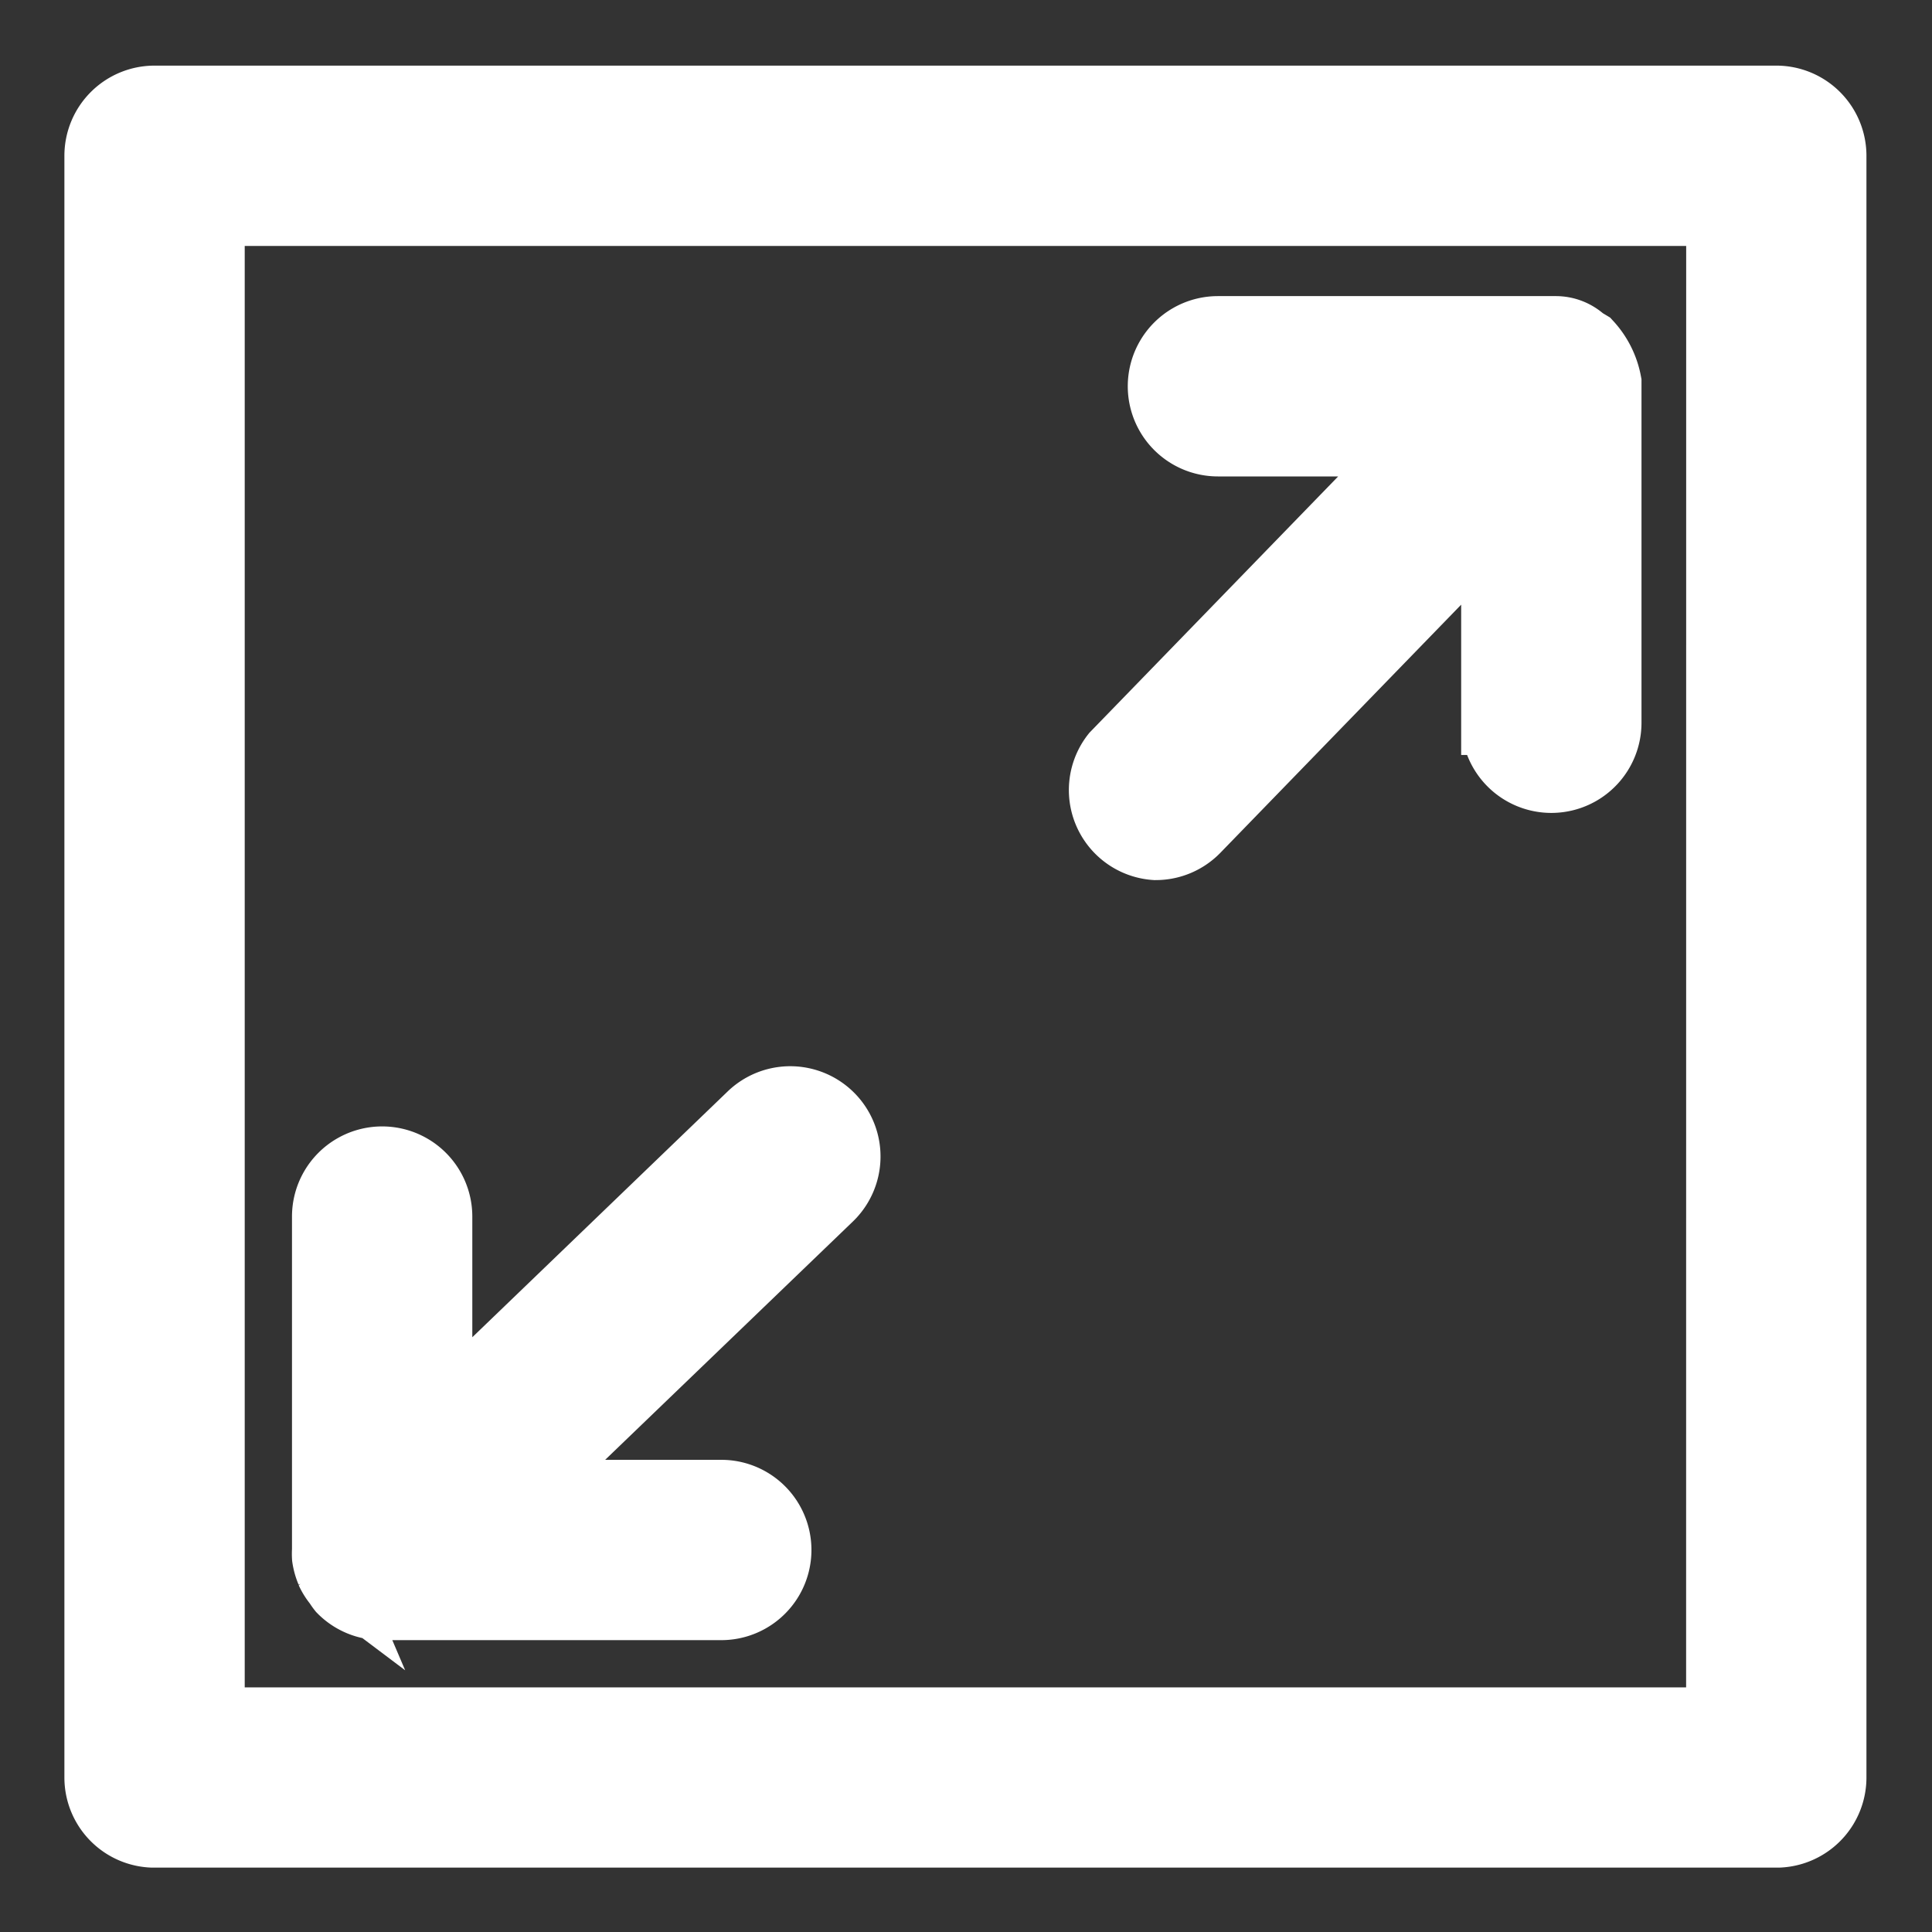
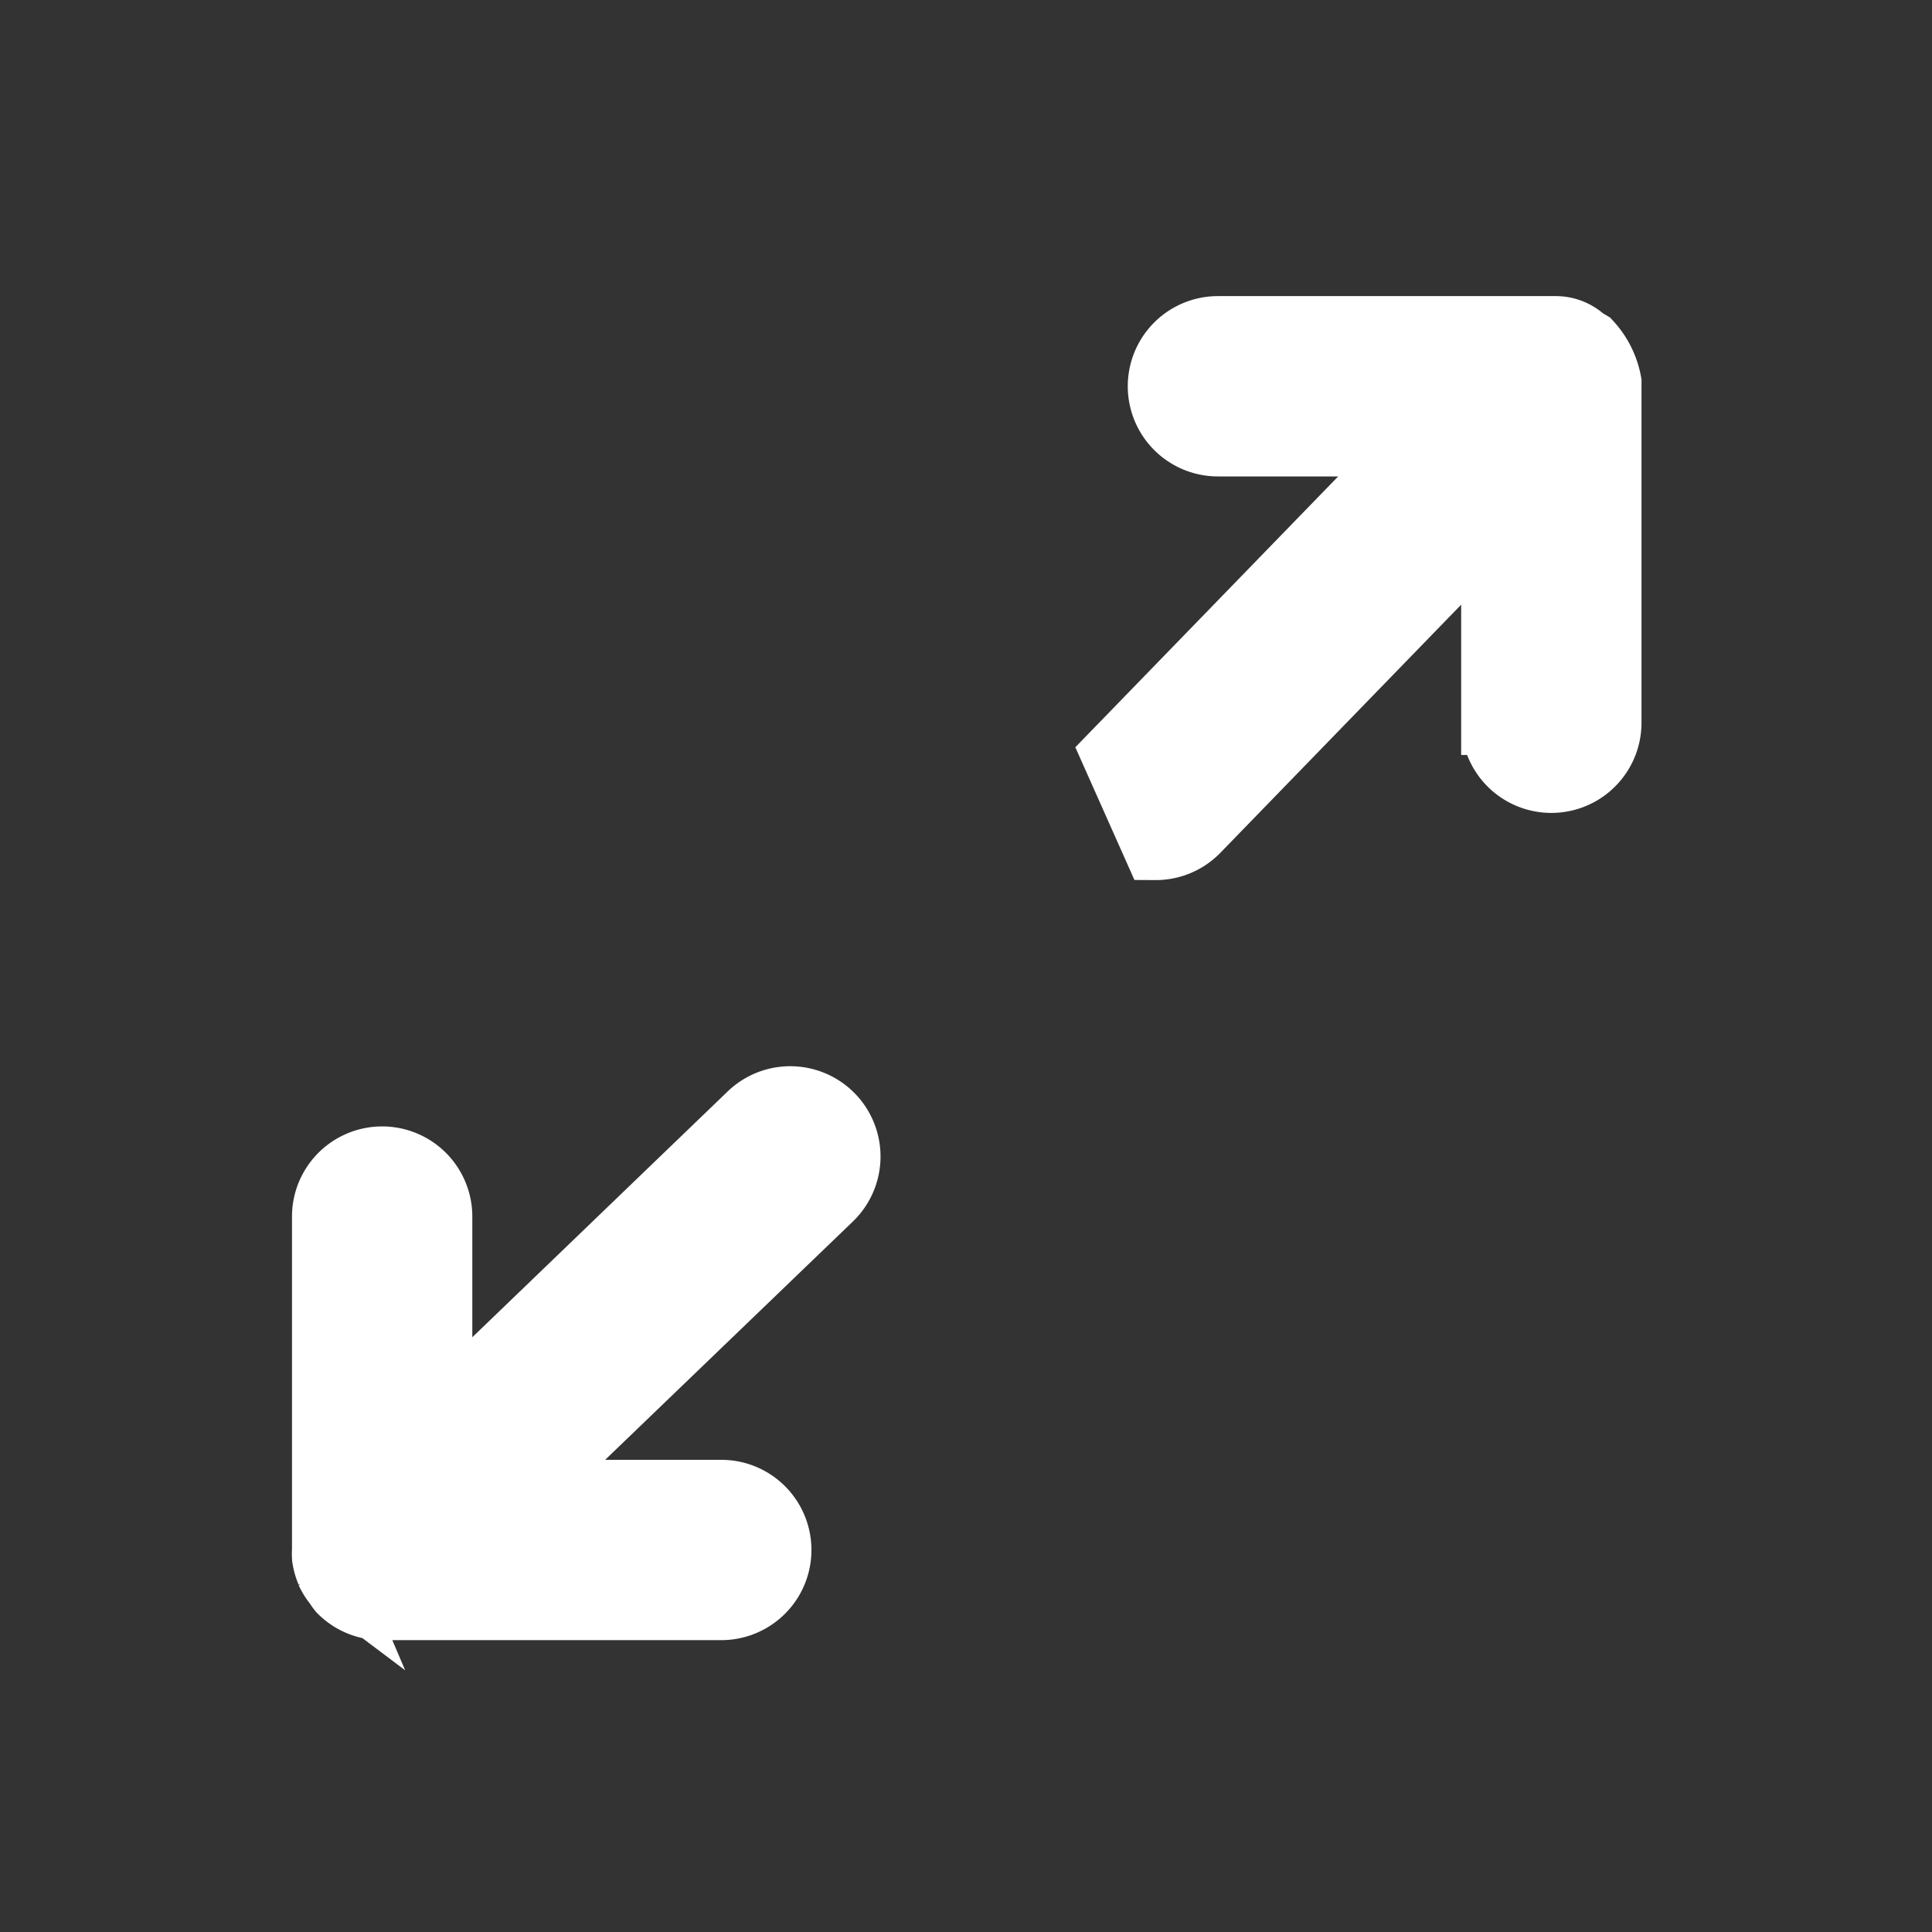
<svg xmlns="http://www.w3.org/2000/svg" width="30" height="30" viewBox="0 0 30 30">
  <rect x="0" y="0" width="30" height="30" fill="#333333" stroke="none" />
  <defs>
    <clipPath id="clip-path">
      <rect id="Retângulo_177" data-name="Retângulo 177" width="28" height="28" transform="translate(-0.2 0)" fill="#fff" stroke="#fff" stroke-width="1" />
    </clipPath>
    <clipPath id="clip-Metragem">
      <rect width="30" height="30" />
    </clipPath>
  </defs>
  <g id="Metragem" clip-path="url(#clip-Metragem)">
    <g id="Grupo_3963" data-name="Grupo 3963" transform="translate(1.462 1.201)">
      <g id="Grupo_3938" data-name="Grupo 3938" transform="translate(-0.262 -0.201)" clip-path="url(#clip-path)">
-         <path id="Caminho_332" data-name="Caminho 332" d="M26.082,0H.9A.9.9,0,0,0,0,.9V26.082a.9.9,0,0,0,.9.9H26.082a.9.9,0,0,0,.9-.9V.9a.9.9,0,0,0-.9-.9m-.9,25.183H1.8V1.8H25.183Z" transform="translate(0.3 0.519)" fill="#fff" stroke="#fff" stroke-width="1" />
-         <path id="Caminho_333" data-name="Caminho 333" d="M304.349,77.71a.9.9,0,0,0,.648-.27l4.6-4.74v3.067a.9.9,0,1,0,1.8,0V70.479a1.235,1.235,0,0,0-.306-.612l-.09-.054h0a.638.638,0,0,0-.432-.171H305.32a.9.9,0,0,0,0,1.8h3.049L303.7,76.253a.9.9,0,0,0,.647,1.457Z" transform="translate(-287.608 -65.544)" fill="#fff" stroke="#fff" stroke-width="1" />
+         <path id="Caminho_333" data-name="Caminho 333" d="M304.349,77.71a.9.9,0,0,0,.648-.27l4.6-4.74v3.067a.9.9,0,1,0,1.8,0V70.479a1.235,1.235,0,0,0-.306-.612l-.09-.054h0a.638.638,0,0,0-.432-.171H305.32a.9.9,0,0,0,0,1.8h3.049L303.7,76.253Z" transform="translate(-287.608 -65.544)" fill="#fff" stroke="#fff" stroke-width="1" />
        <path id="Caminho_334" data-name="Caminho 334" d="M68.8,309.739a.9.9,0,0,0,.126.2.86.86,0,0,0,.063.09.9.9,0,0,0,.639.27h5.279a.9.9,0,0,0,0-1.8H71.863l4.74-4.56a.9.9,0,1,0-1.25-1.3l-4.812,4.632v-3.049a.9.9,0,1,0-1.8,0V309.4a.872.872,0,0,0,0,.117.9.9,0,0,0,.063.225Z" transform="translate(-64.907 -286.331)" fill="#fff" stroke="#fff" stroke-width="1" />
      </g>
    </g>
  </g>
</svg>